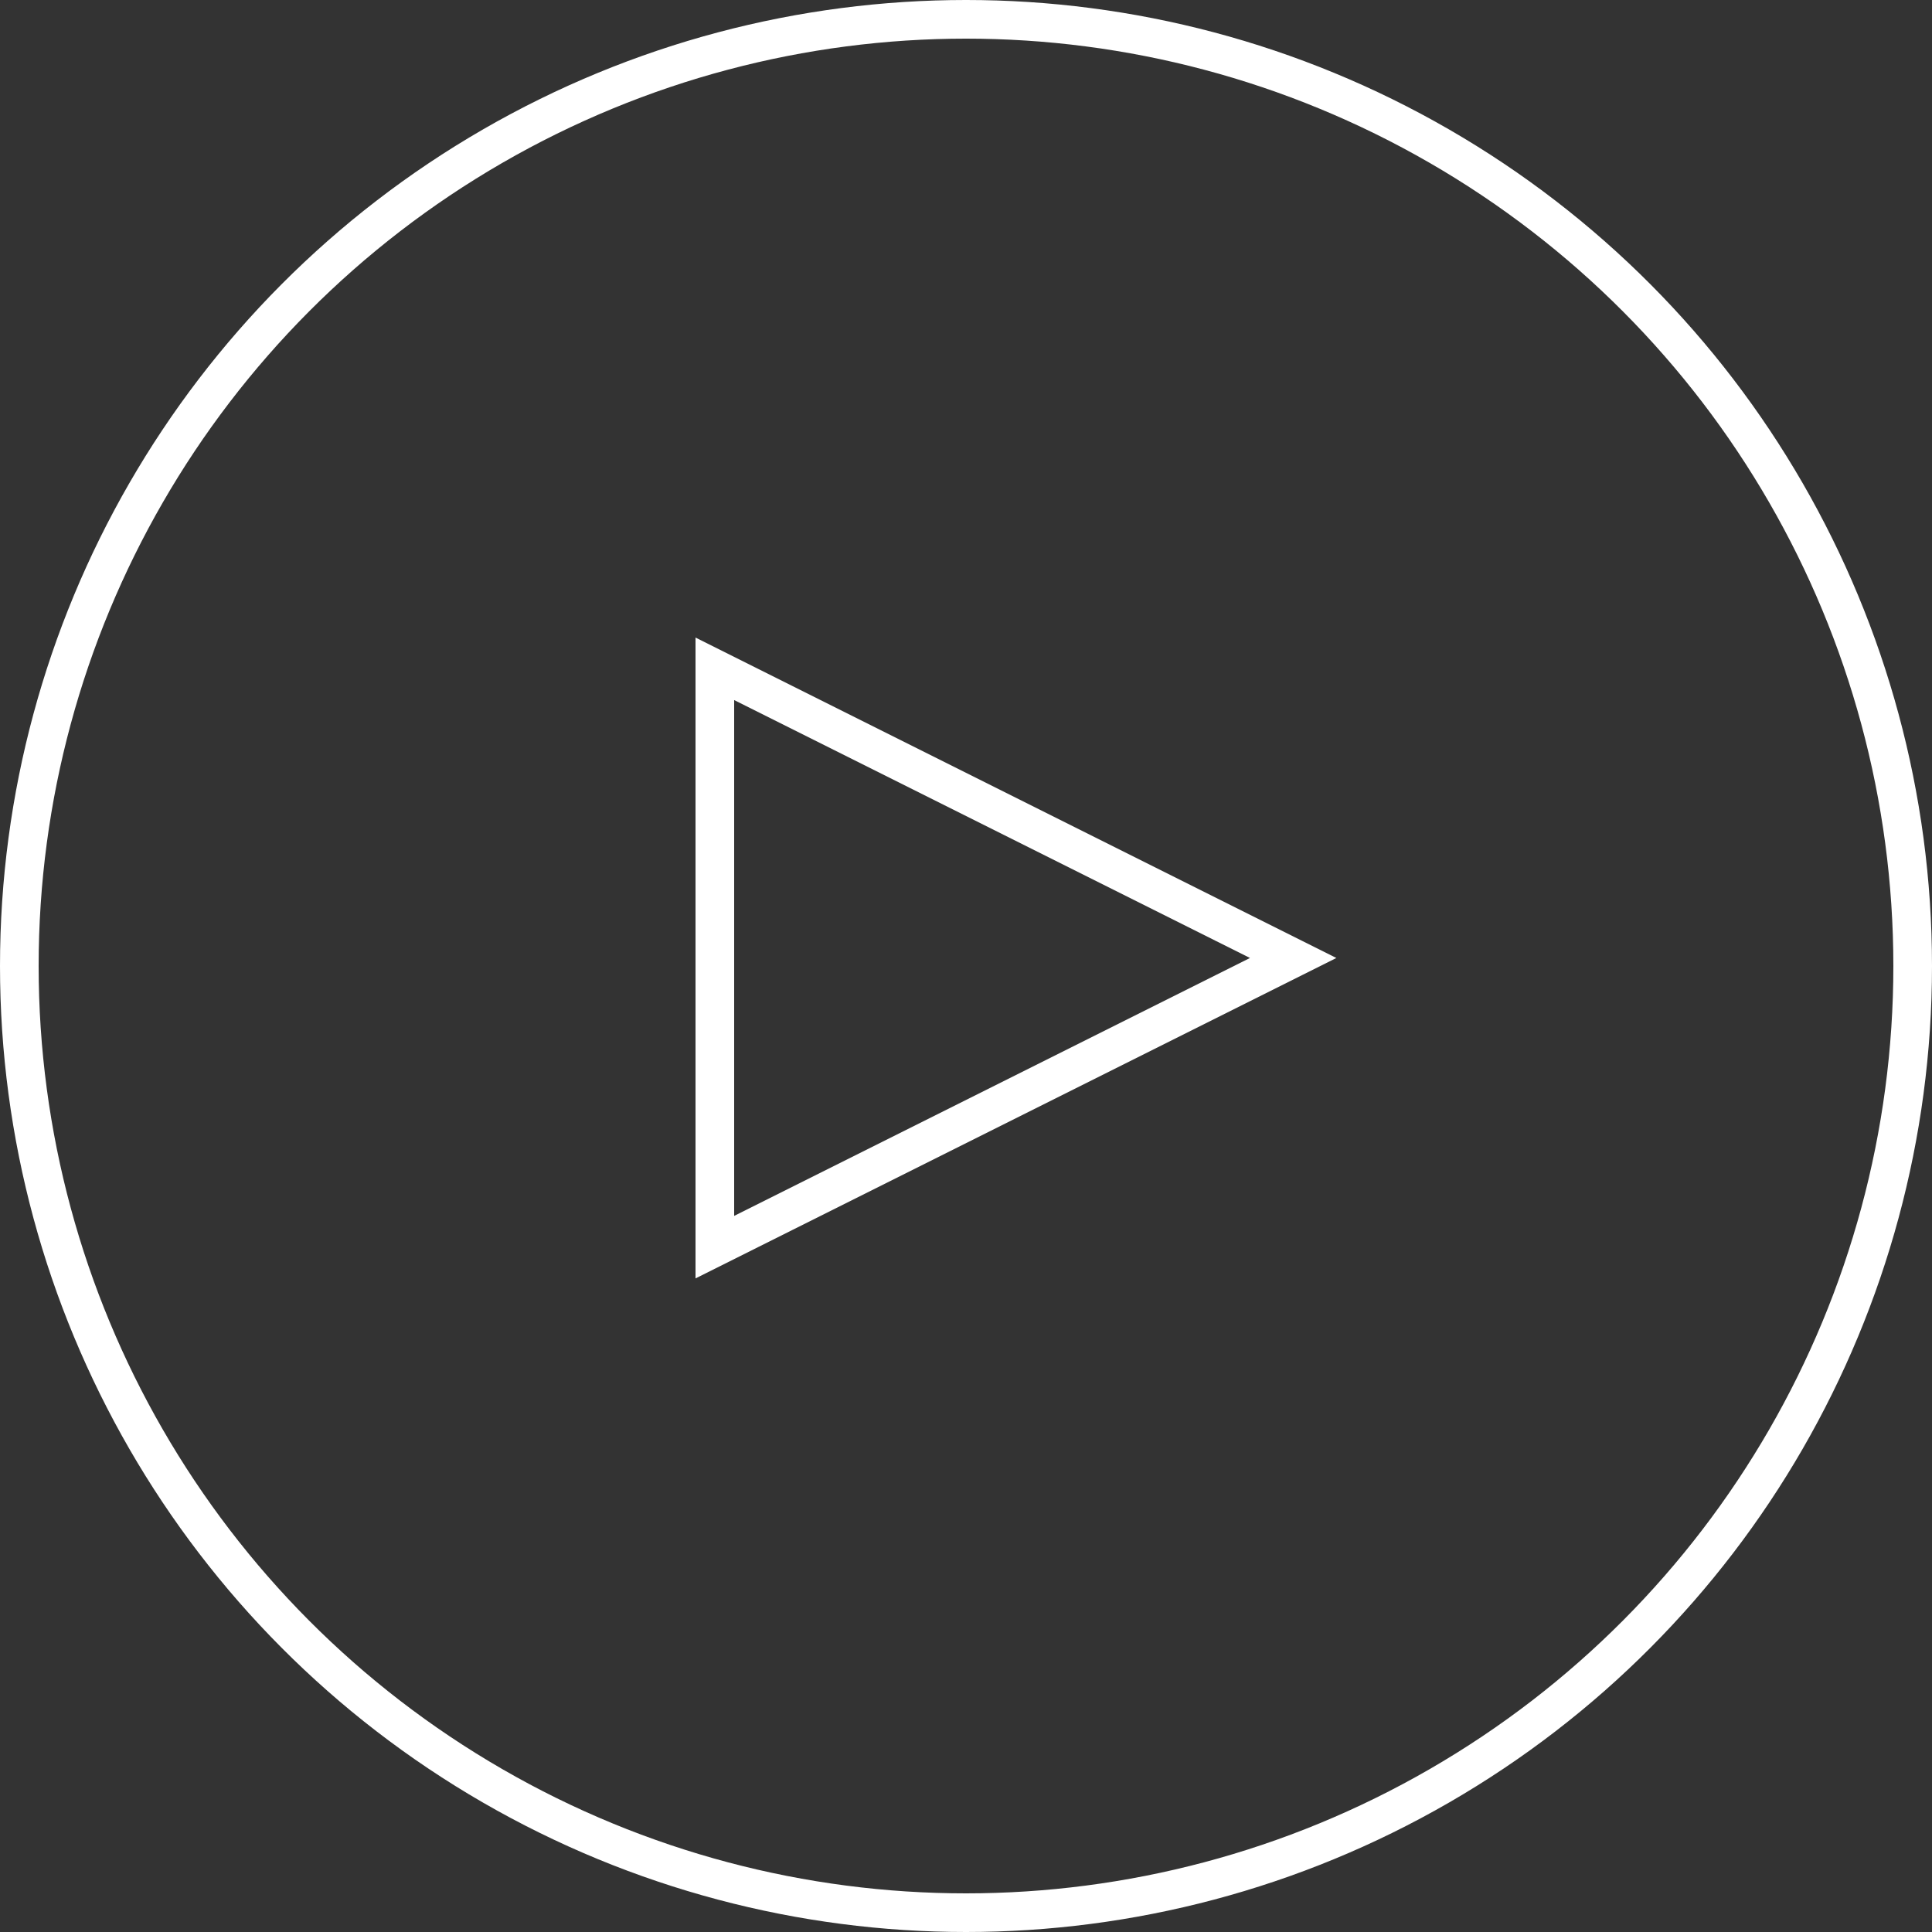
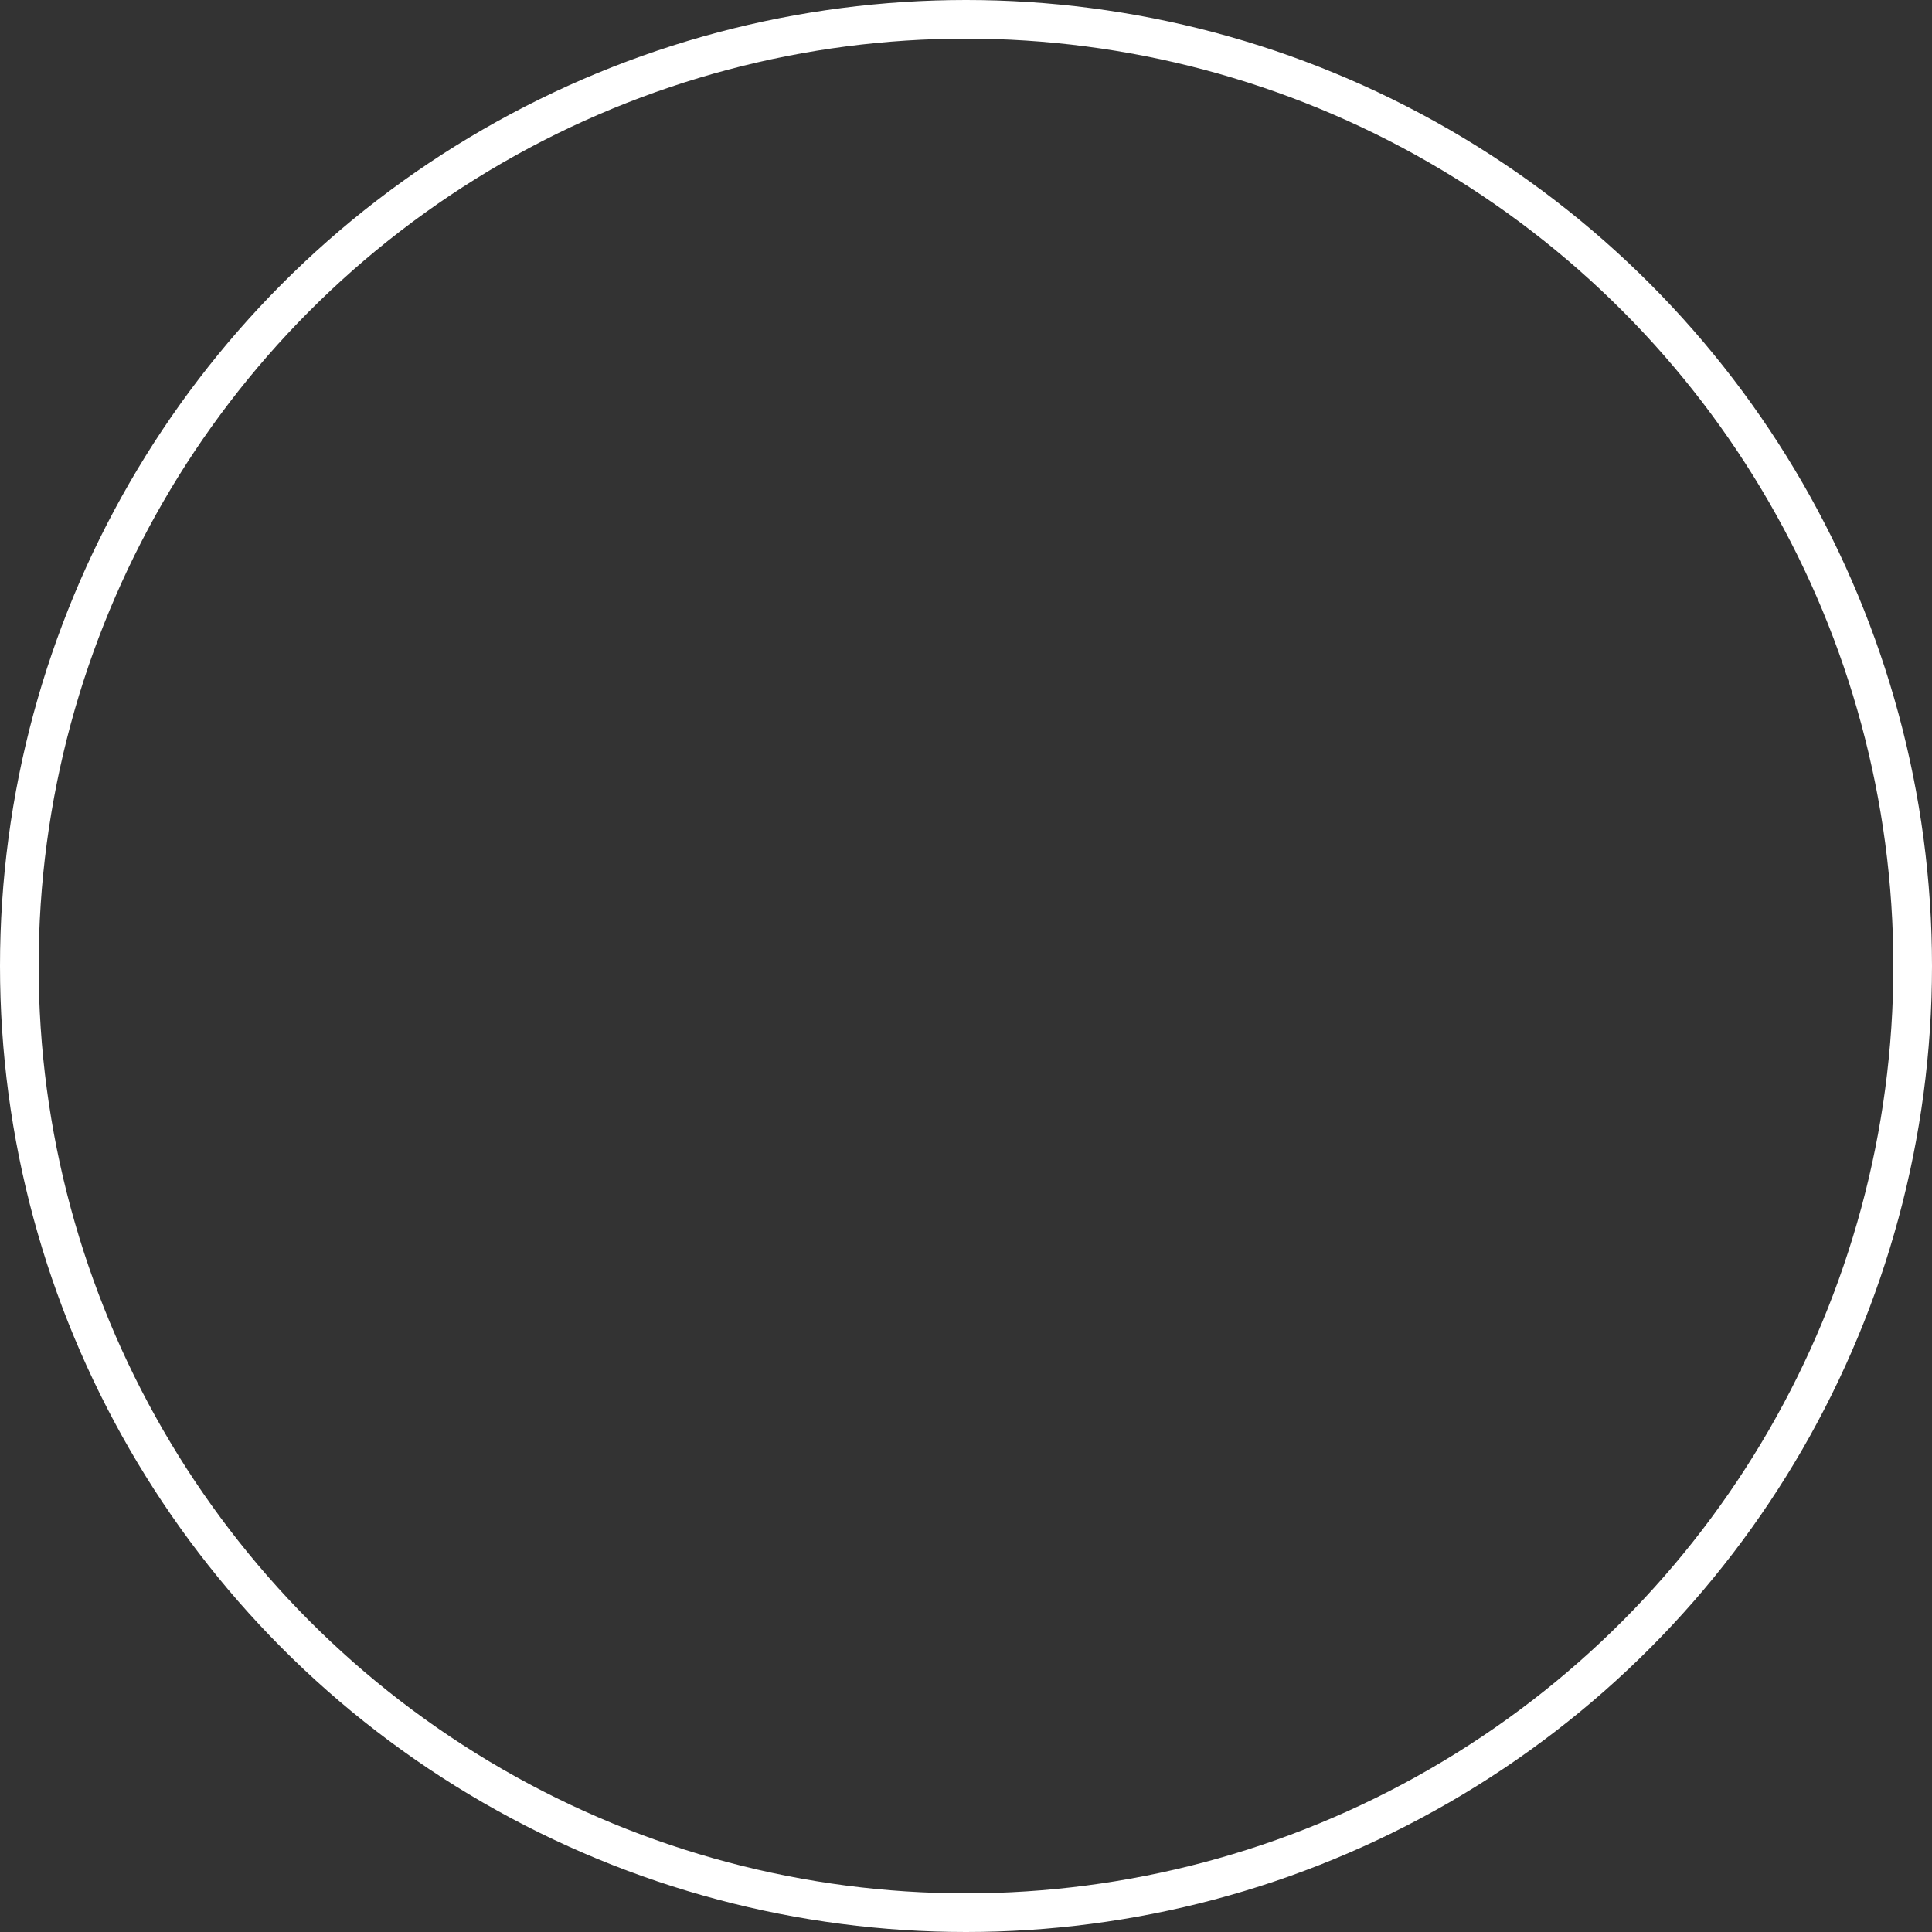
<svg xmlns="http://www.w3.org/2000/svg" width="100px" height="100px" viewBox="0 0 100 100" version="1.1">
  <rect x="0" y="0" width="100" height="100" fill="#333333" stroke="none" />
  <title>play</title>
  <desc>Created with Sketch.</desc>
  <defs />
  <g id="Symbols" stroke="none" stroke-width="1" fill="none" fill-rule="evenodd">
    <g id="play" stroke="#FFFFFF" stroke-width="2">
      <circle id="Oval" cx="50" cy="50" r="49" />
-       <path d="M66.934,49.585 L37,34.618 L37,64.552 L66.934,49.585 Z" id="Triangle" />
    </g>
  </g>
</svg>